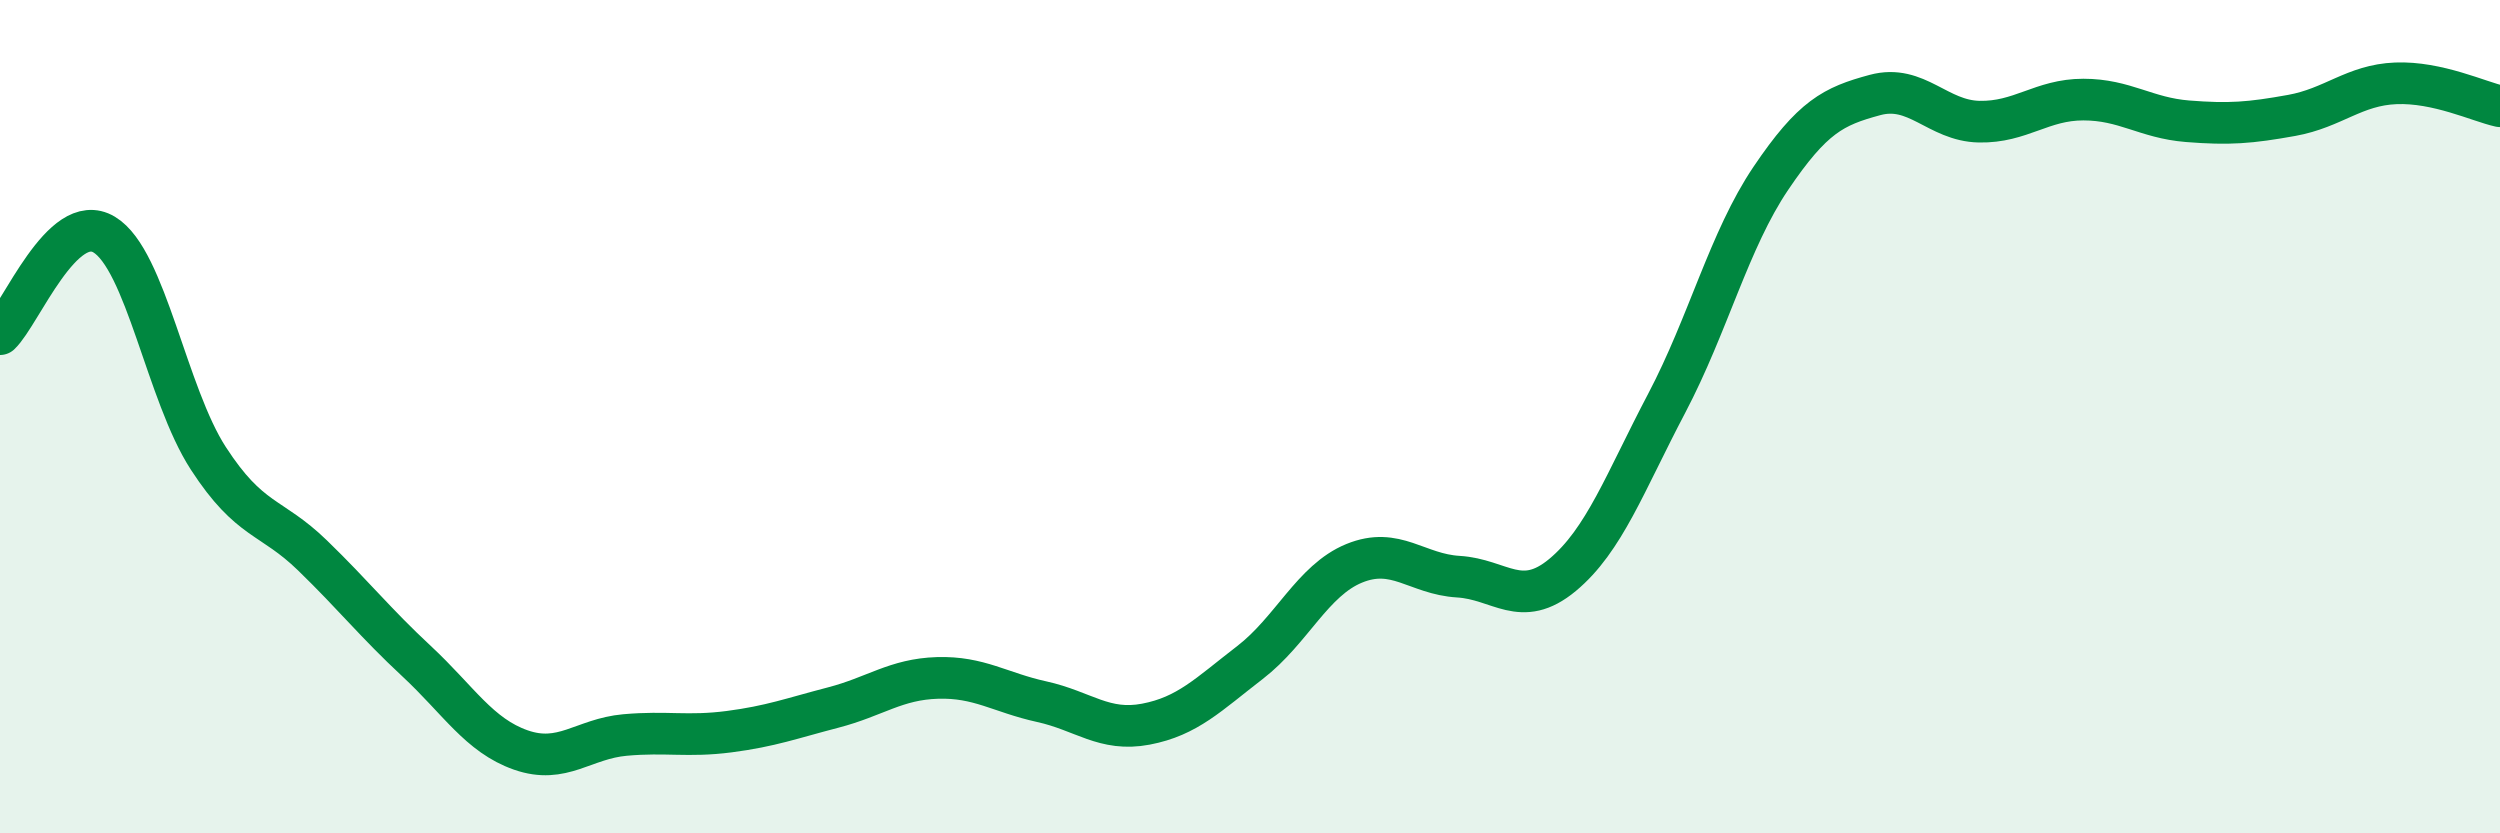
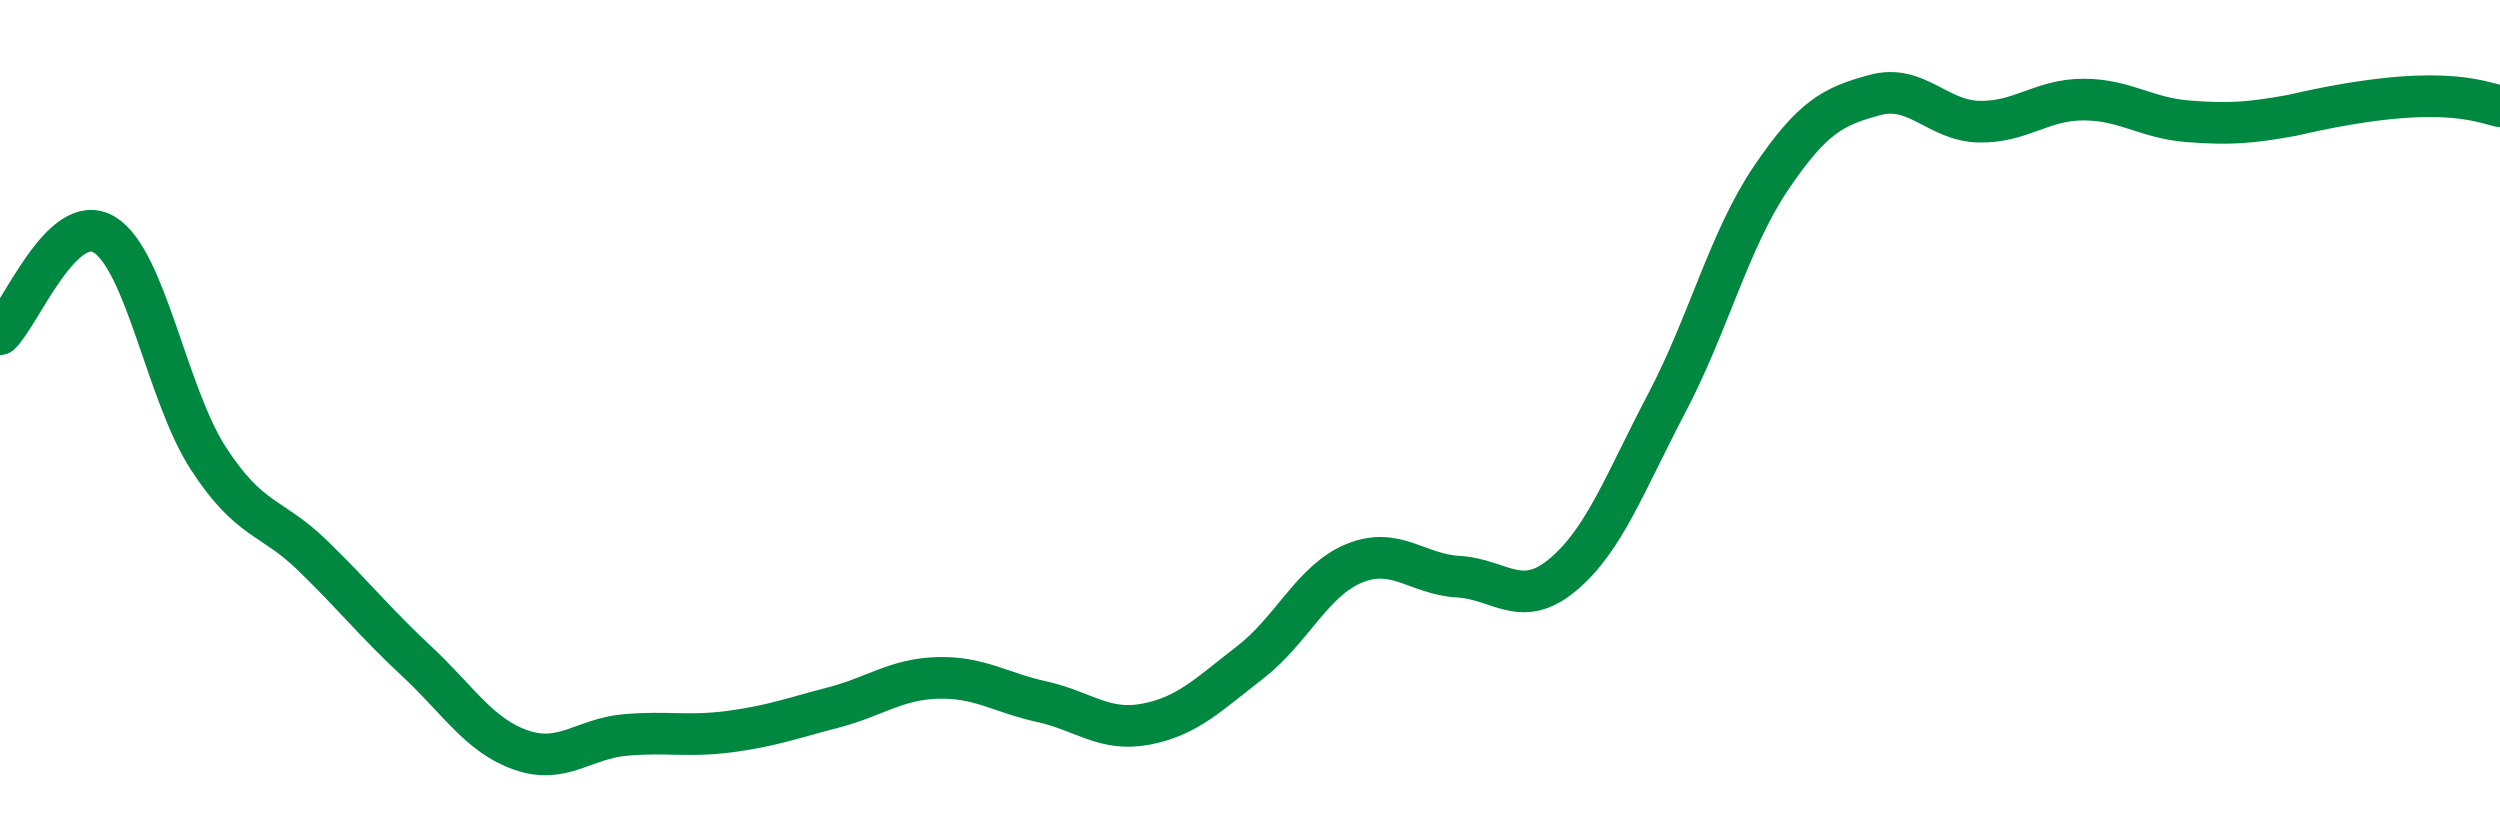
<svg xmlns="http://www.w3.org/2000/svg" width="60" height="20" viewBox="0 0 60 20">
-   <path d="M 0,8.02 C 0.5,7.54 1.5,5.03 2.5,5.63 C 3.5,6.23 4,9.46 5,11 C 6,12.54 6.5,12.36 7.5,13.33 C 8.5,14.3 9,14.94 10,15.87 C 11,16.8 11.5,17.65 12.5,18 C 13.5,18.35 14,17.73 15,17.64 C 16,17.55 16.5,17.69 17.5,17.56 C 18.5,17.43 19,17.24 20,16.98 C 21,16.72 21.5,16.3 22.5,16.27 C 23.5,16.24 24,16.62 25,16.84 C 26,17.06 26.5,17.57 27.5,17.38 C 28.5,17.19 29,16.67 30,15.9 C 31,15.13 31.5,13.93 32.5,13.52 C 33.5,13.11 34,13.78 35,13.84 C 36,13.9 36.5,14.63 37.5,13.8 C 38.5,12.97 39,11.58 40,9.68 C 41,7.78 41.5,5.76 42.5,4.28 C 43.5,2.8 44,2.55 45,2.28 C 46,2.01 46.5,2.9 47.5,2.92 C 48.5,2.94 49,2.39 50,2.39 C 51,2.39 51.5,2.83 52.5,2.91 C 53.5,2.99 54,2.95 55,2.77 C 56,2.59 56.5,2.04 57.5,2 C 58.5,1.96 59.5,2.44 60,2.55L60 20L0 20Z" fill="#008740" opacity="0.1" stroke-linecap="round" stroke-linejoin="round" />
-   <path d="M 0,8.02 C 0.5,7.54 1.5,5.03 2.5,5.63 C 3.5,6.23 4,9.46 5,11 C 6,12.54 6.5,12.36 7.5,13.33 C 8.5,14.3 9,14.94 10,15.87 C 11,16.8 11.5,17.65 12.5,18 C 13.5,18.35 14,17.73 15,17.64 C 16,17.55 16.5,17.69 17.5,17.56 C 18.5,17.43 19,17.24 20,16.98 C 21,16.72 21.5,16.3 22.5,16.27 C 23.5,16.24 24,16.62 25,16.84 C 26,17.06 26.5,17.57 27.5,17.38 C 28.5,17.19 29,16.67 30,15.9 C 31,15.13 31.5,13.93 32.5,13.52 C 33.5,13.11 34,13.78 35,13.84 C 36,13.9 36.5,14.63 37.5,13.8 C 38.5,12.97 39,11.58 40,9.68 C 41,7.78 41.5,5.76 42.5,4.28 C 43.5,2.8 44,2.55 45,2.28 C 46,2.01 46.5,2.9 47.5,2.92 C 48.5,2.94 49,2.39 50,2.39 C 51,2.39 51.5,2.83 52.5,2.91 C 53.5,2.99 54,2.95 55,2.77 C 56,2.59 56.5,2.04 57.5,2 C 58.5,1.96 59.5,2.44 60,2.55" stroke="#008740" stroke-width="1" fill="none" stroke-linecap="round" stroke-linejoin="round" />
+   <path d="M 0,8.02 C 0.5,7.54 1.5,5.03 2.5,5.63 C 3.5,6.23 4,9.46 5,11 C 6,12.54 6.5,12.36 7.5,13.33 C 8.5,14.3 9,14.94 10,15.87 C 11,16.8 11.5,17.65 12.5,18 C 13.5,18.35 14,17.73 15,17.64 C 16,17.55 16.5,17.69 17.5,17.56 C 18.5,17.43 19,17.24 20,16.98 C 21,16.72 21.5,16.3 22.5,16.27 C 23.5,16.24 24,16.62 25,16.84 C 26,17.06 26.5,17.57 27.5,17.38 C 28.5,17.19 29,16.67 30,15.9 C 31,15.13 31.5,13.93 32.5,13.52 C 33.5,13.11 34,13.78 35,13.84 C 36,13.9 36.5,14.63 37.5,13.8 C 38.5,12.97 39,11.58 40,9.68 C 41,7.78 41.5,5.76 42.5,4.28 C 43.5,2.8 44,2.55 45,2.28 C 46,2.01 46.5,2.9 47.5,2.92 C 48.5,2.94 49,2.39 50,2.39 C 51,2.39 51.5,2.83 52.5,2.91 C 53.5,2.99 54,2.95 55,2.77 C 58.5,1.96 59.5,2.44 60,2.55" stroke="#008740" stroke-width="1" fill="none" stroke-linecap="round" stroke-linejoin="round" />
</svg>